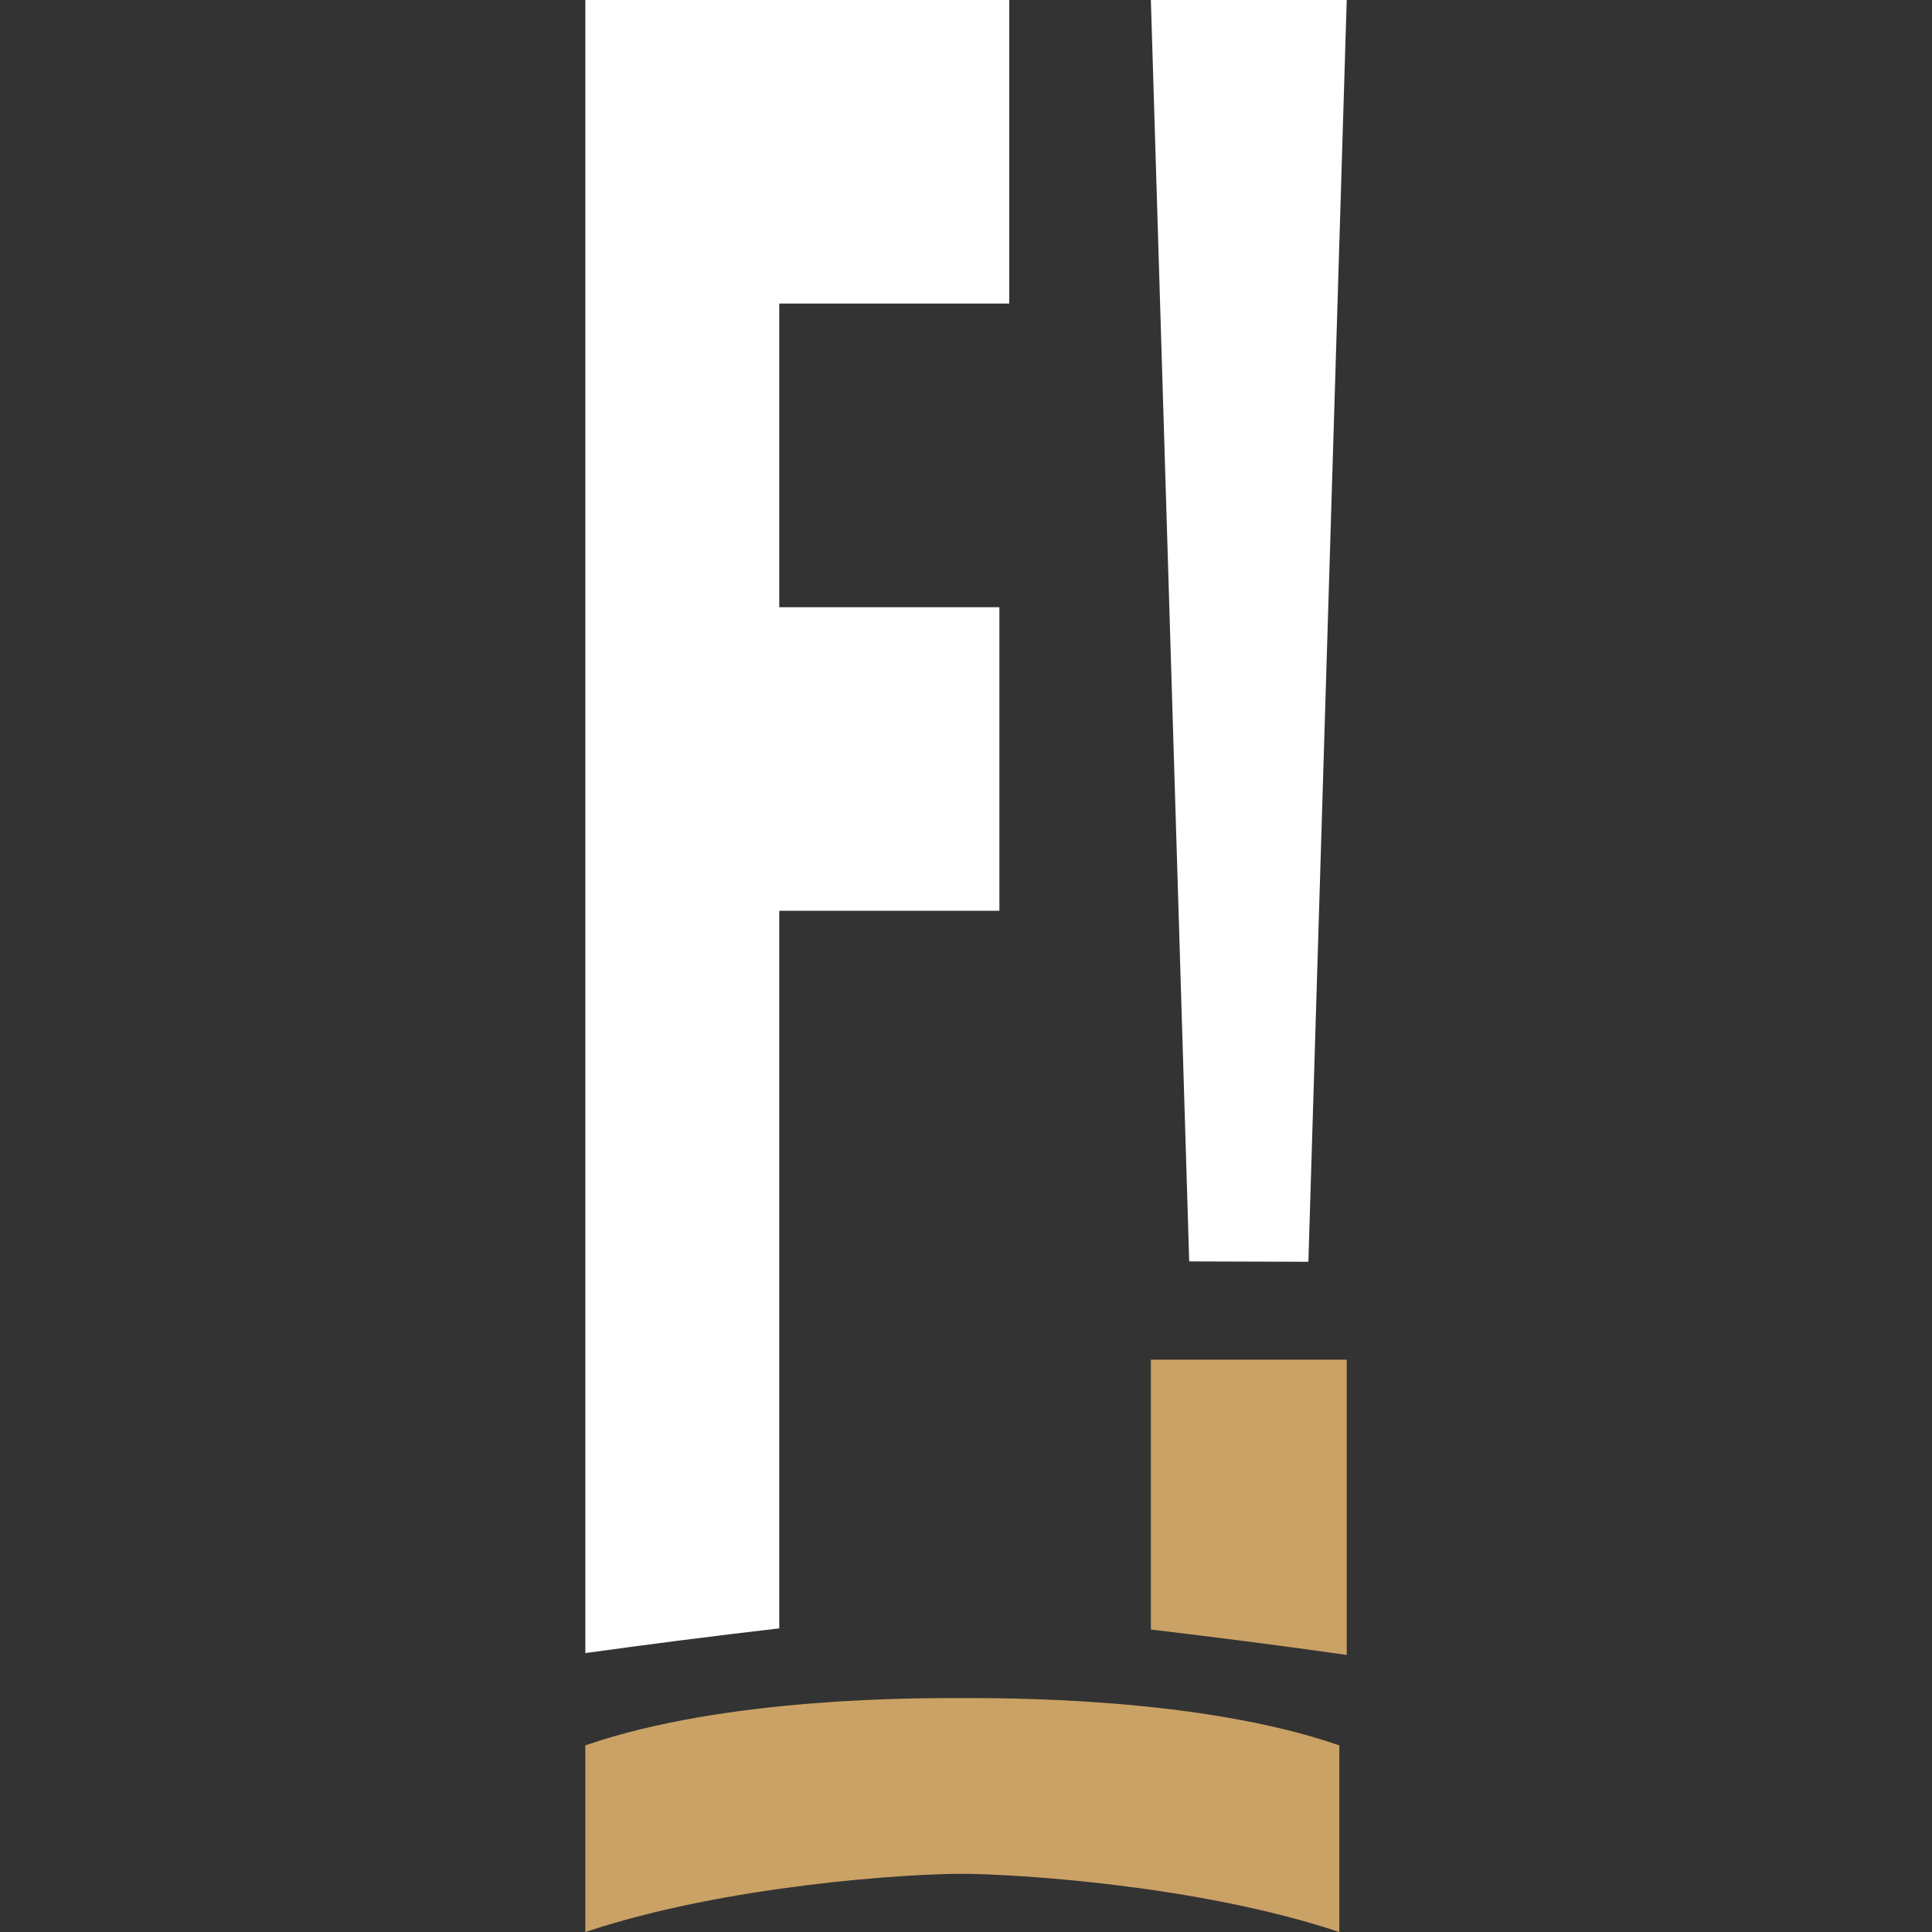
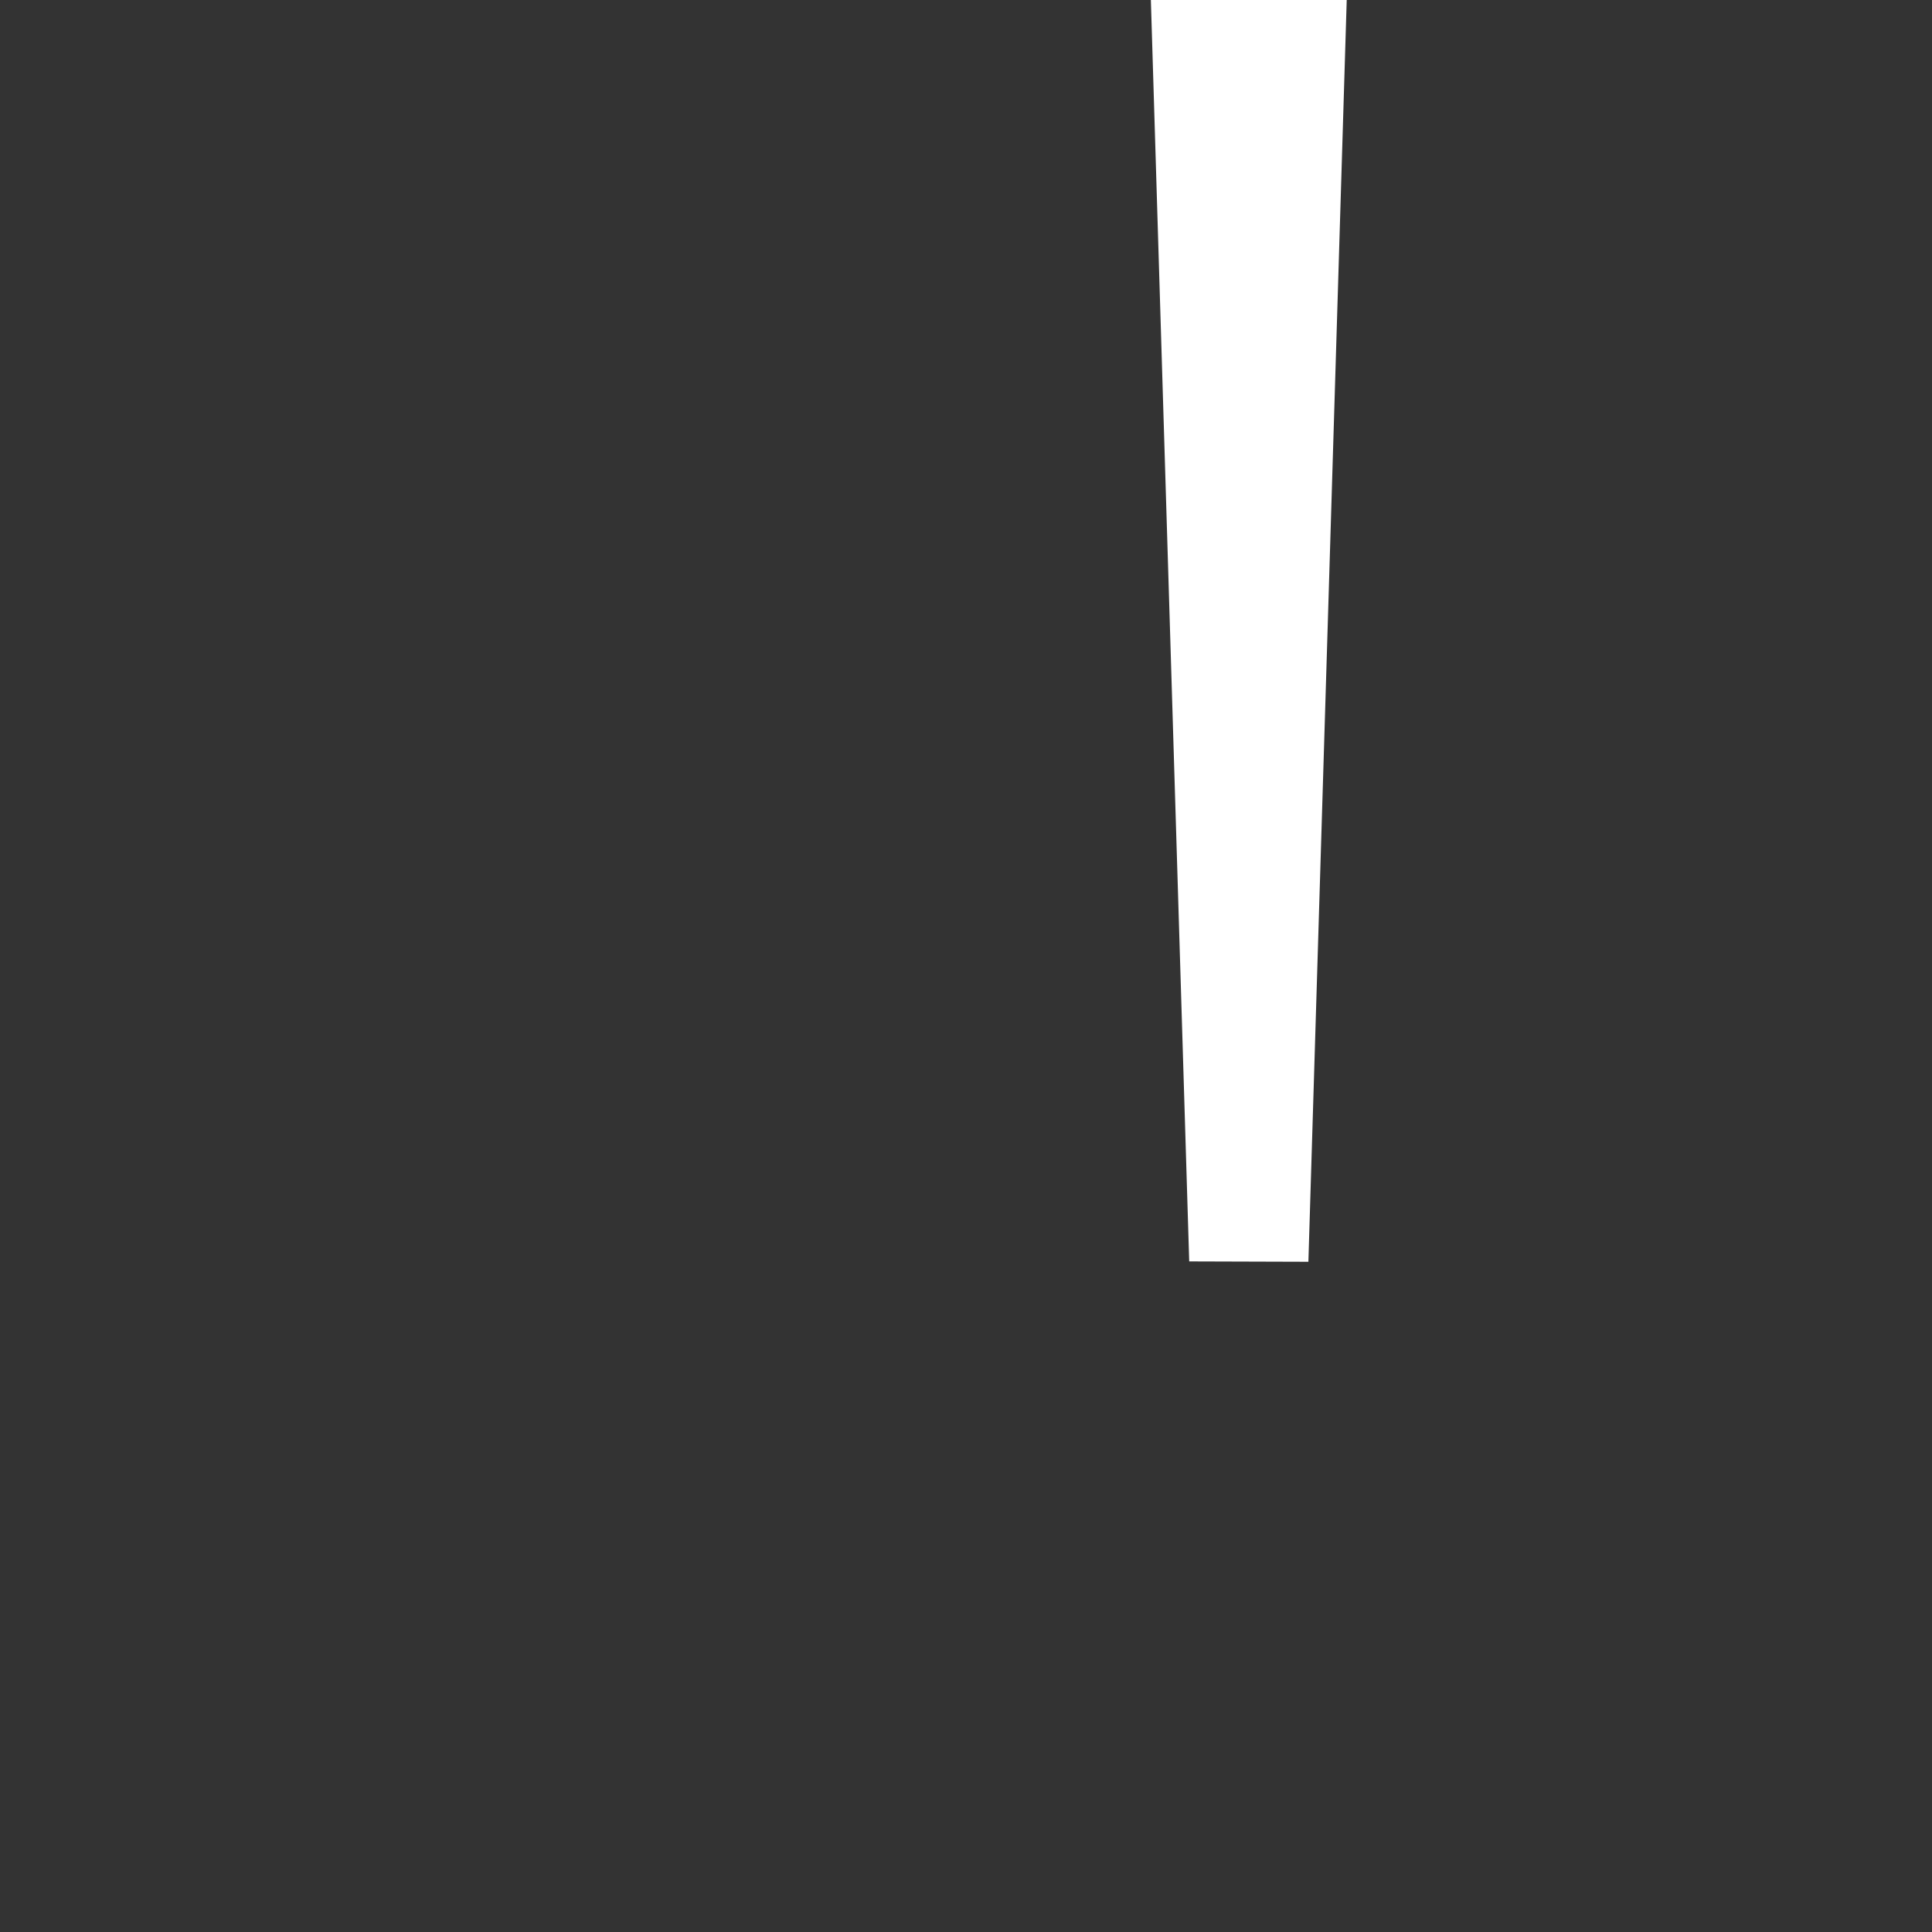
<svg xmlns="http://www.w3.org/2000/svg" width="32" height="32" viewBox="0 0 32 32" fill="none">
  <rect x="0" y="0" width="32" height="32" fill="#333333" stroke="none" />
-   <path fill-rule="evenodd" clip-rule="evenodd" d="M22.183 28.909V32C19.842 31.219 16.784 31.036 15.918 31.036C15.052 31.036 12.037 31.219 9.695 32V28.909C12.037 28.097 15.314 28.126 15.918 28.126C16.521 28.126 19.842 28.097 22.183 28.909Z" fill="#CBA265" />
-   <path d="M22.306 22.521V27.411C21.25 27.26 20.169 27.122 19.062 26.99V22.521H22.306Z" fill="#CBA265" />
  <path d="M19.697 20.893L19.062 0H22.306L21.671 20.899L19.697 20.893Z" fill="white" />
-   <path d="M12.907 5.028V10.057H16.553V15.085H12.907V26.971C11.813 27.097 10.745 27.235 9.695 27.38V0H16.716V5.028H12.907Z" fill="white" />
</svg>